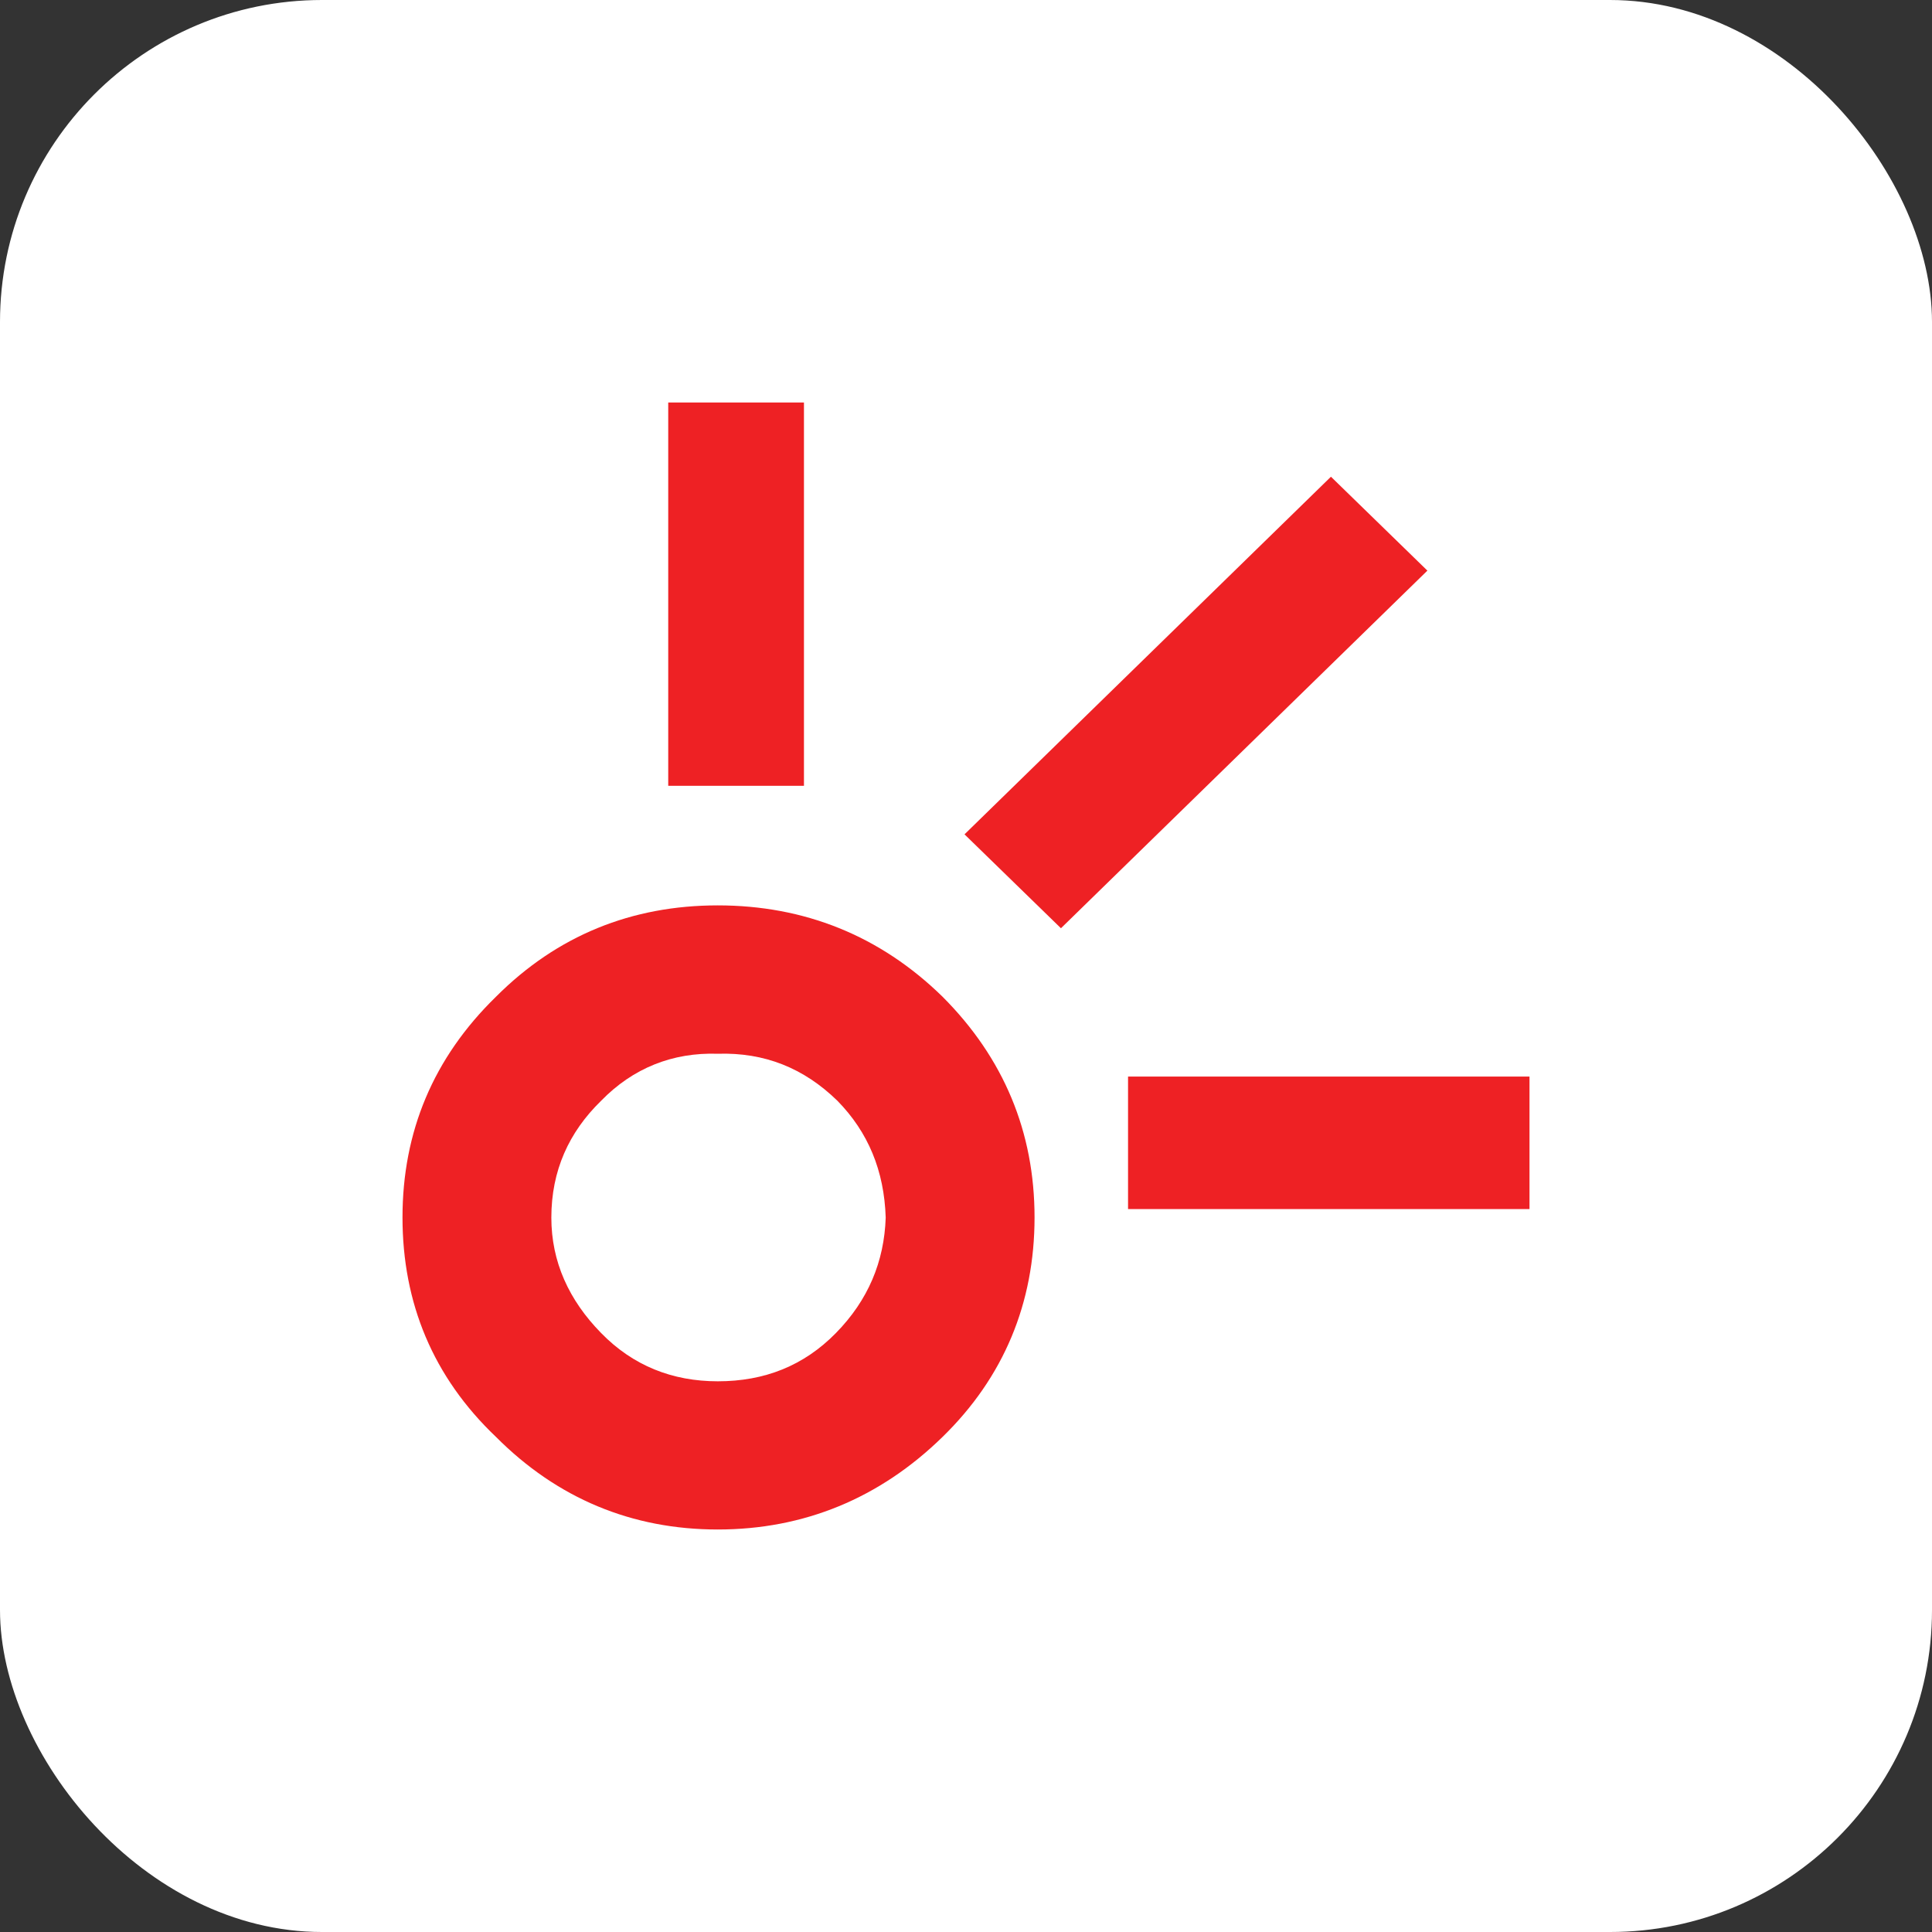
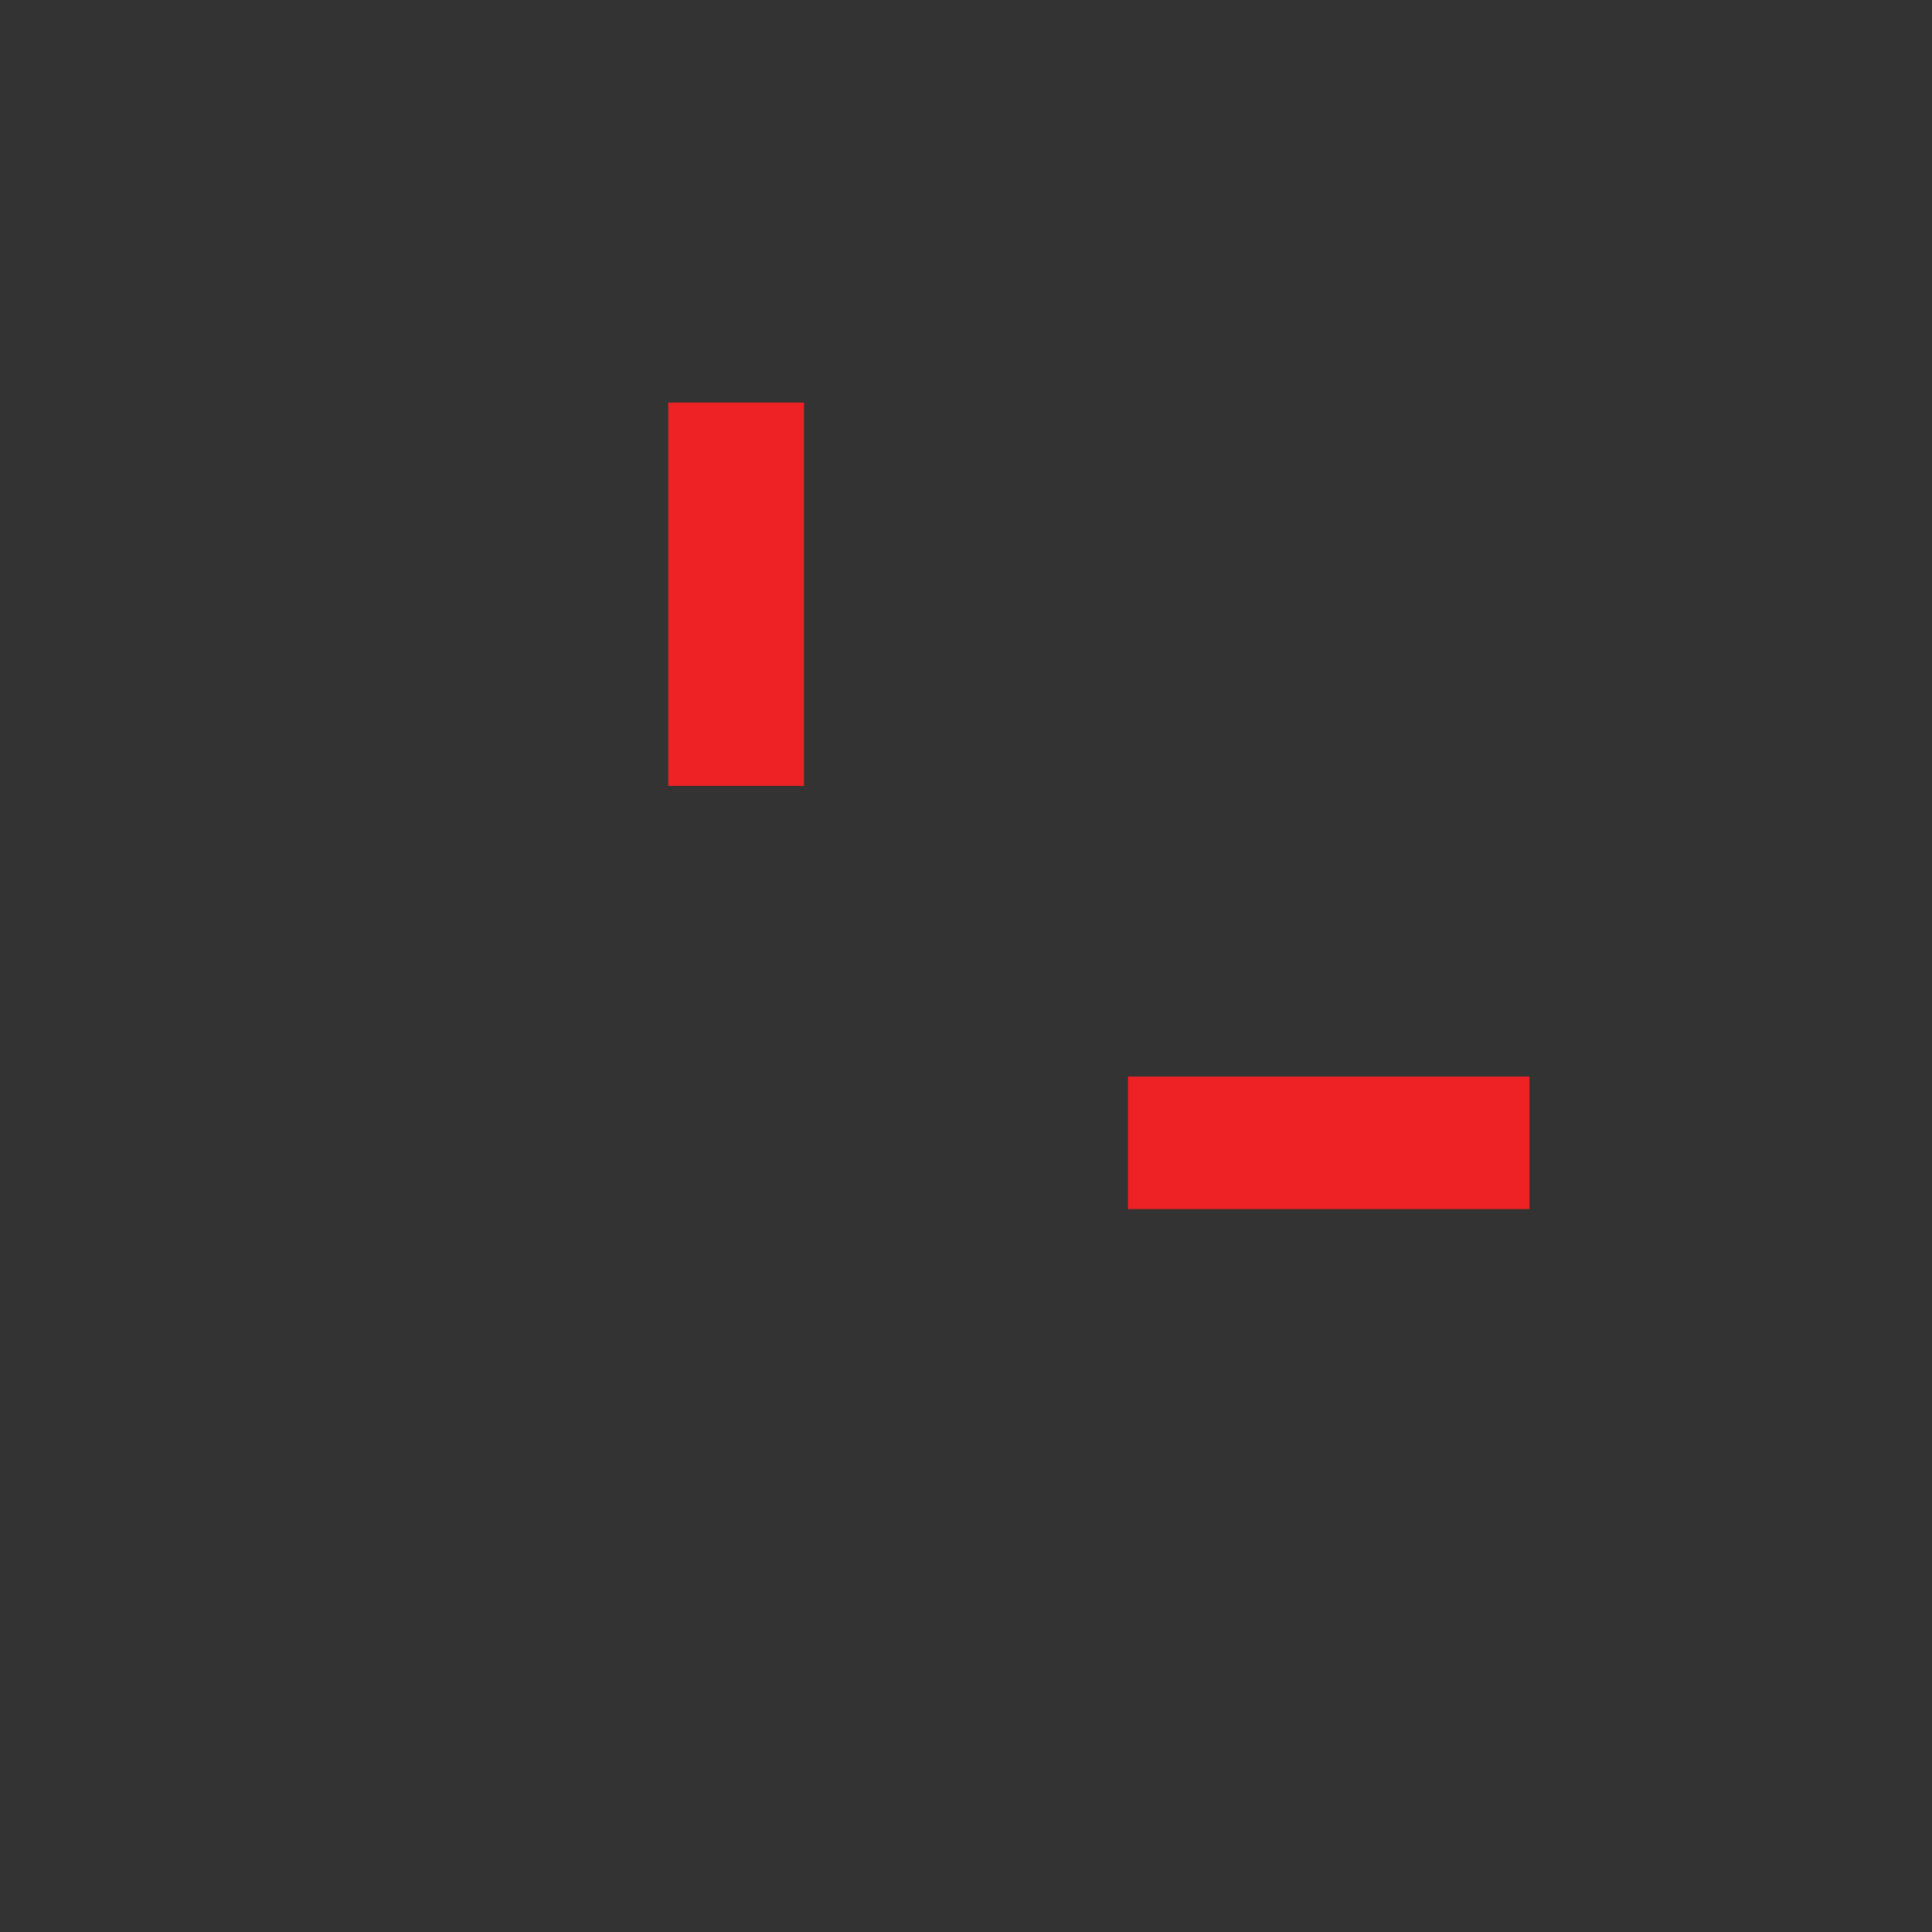
<svg xmlns="http://www.w3.org/2000/svg" width="48" height="48" viewBox="0 0 48 48" fill="none">
  <rect x="0" y="0" width="48" height="48" fill="#333333" stroke="none" />
-   <rect width="48" height="48" rx="8" fill="white" />
-   <path d="M33.067 11.844L23.963 20.729L26.359 23.062L35.463 14.177L33.067 11.844Z" fill="#EE2124" />
-   <path d="M19.974 10H16.602V19.523H19.974V10Z" fill="#EE2124" />
+   <path d="M19.974 10H16.602V19.523H19.974Z" fill="#EE2124" />
  <path d="M38 26.747H28.026V30.039H38V26.747Z" fill="#EE2124" />
-   <path d="M20.769 33.118C19.97 33.933 18.994 34.318 17.833 34.318C16.709 34.318 15.728 33.933 14.934 33.118C14.135 32.303 13.698 31.348 13.698 30.252C13.698 29.083 14.135 28.128 14.934 27.349C15.728 26.534 16.709 26.144 17.833 26.18C18.994 26.144 19.97 26.534 20.806 27.349C21.568 28.128 21.968 29.083 22.005 30.252C21.968 31.348 21.568 32.303 20.769 33.118ZM23.417 24.763C21.861 23.241 19.974 22.494 17.833 22.494C15.696 22.494 13.842 23.241 12.323 24.763C10.762 26.285 10 28.123 10 30.247C10 32.371 10.757 34.21 12.323 35.7C13.842 37.226 15.696 38 17.833 38C19.97 38 21.856 37.226 23.417 35.7C24.941 34.214 25.703 32.371 25.703 30.247C25.703 28.128 24.941 26.289 23.417 24.763Z" fill="#EE2124" />
</svg>